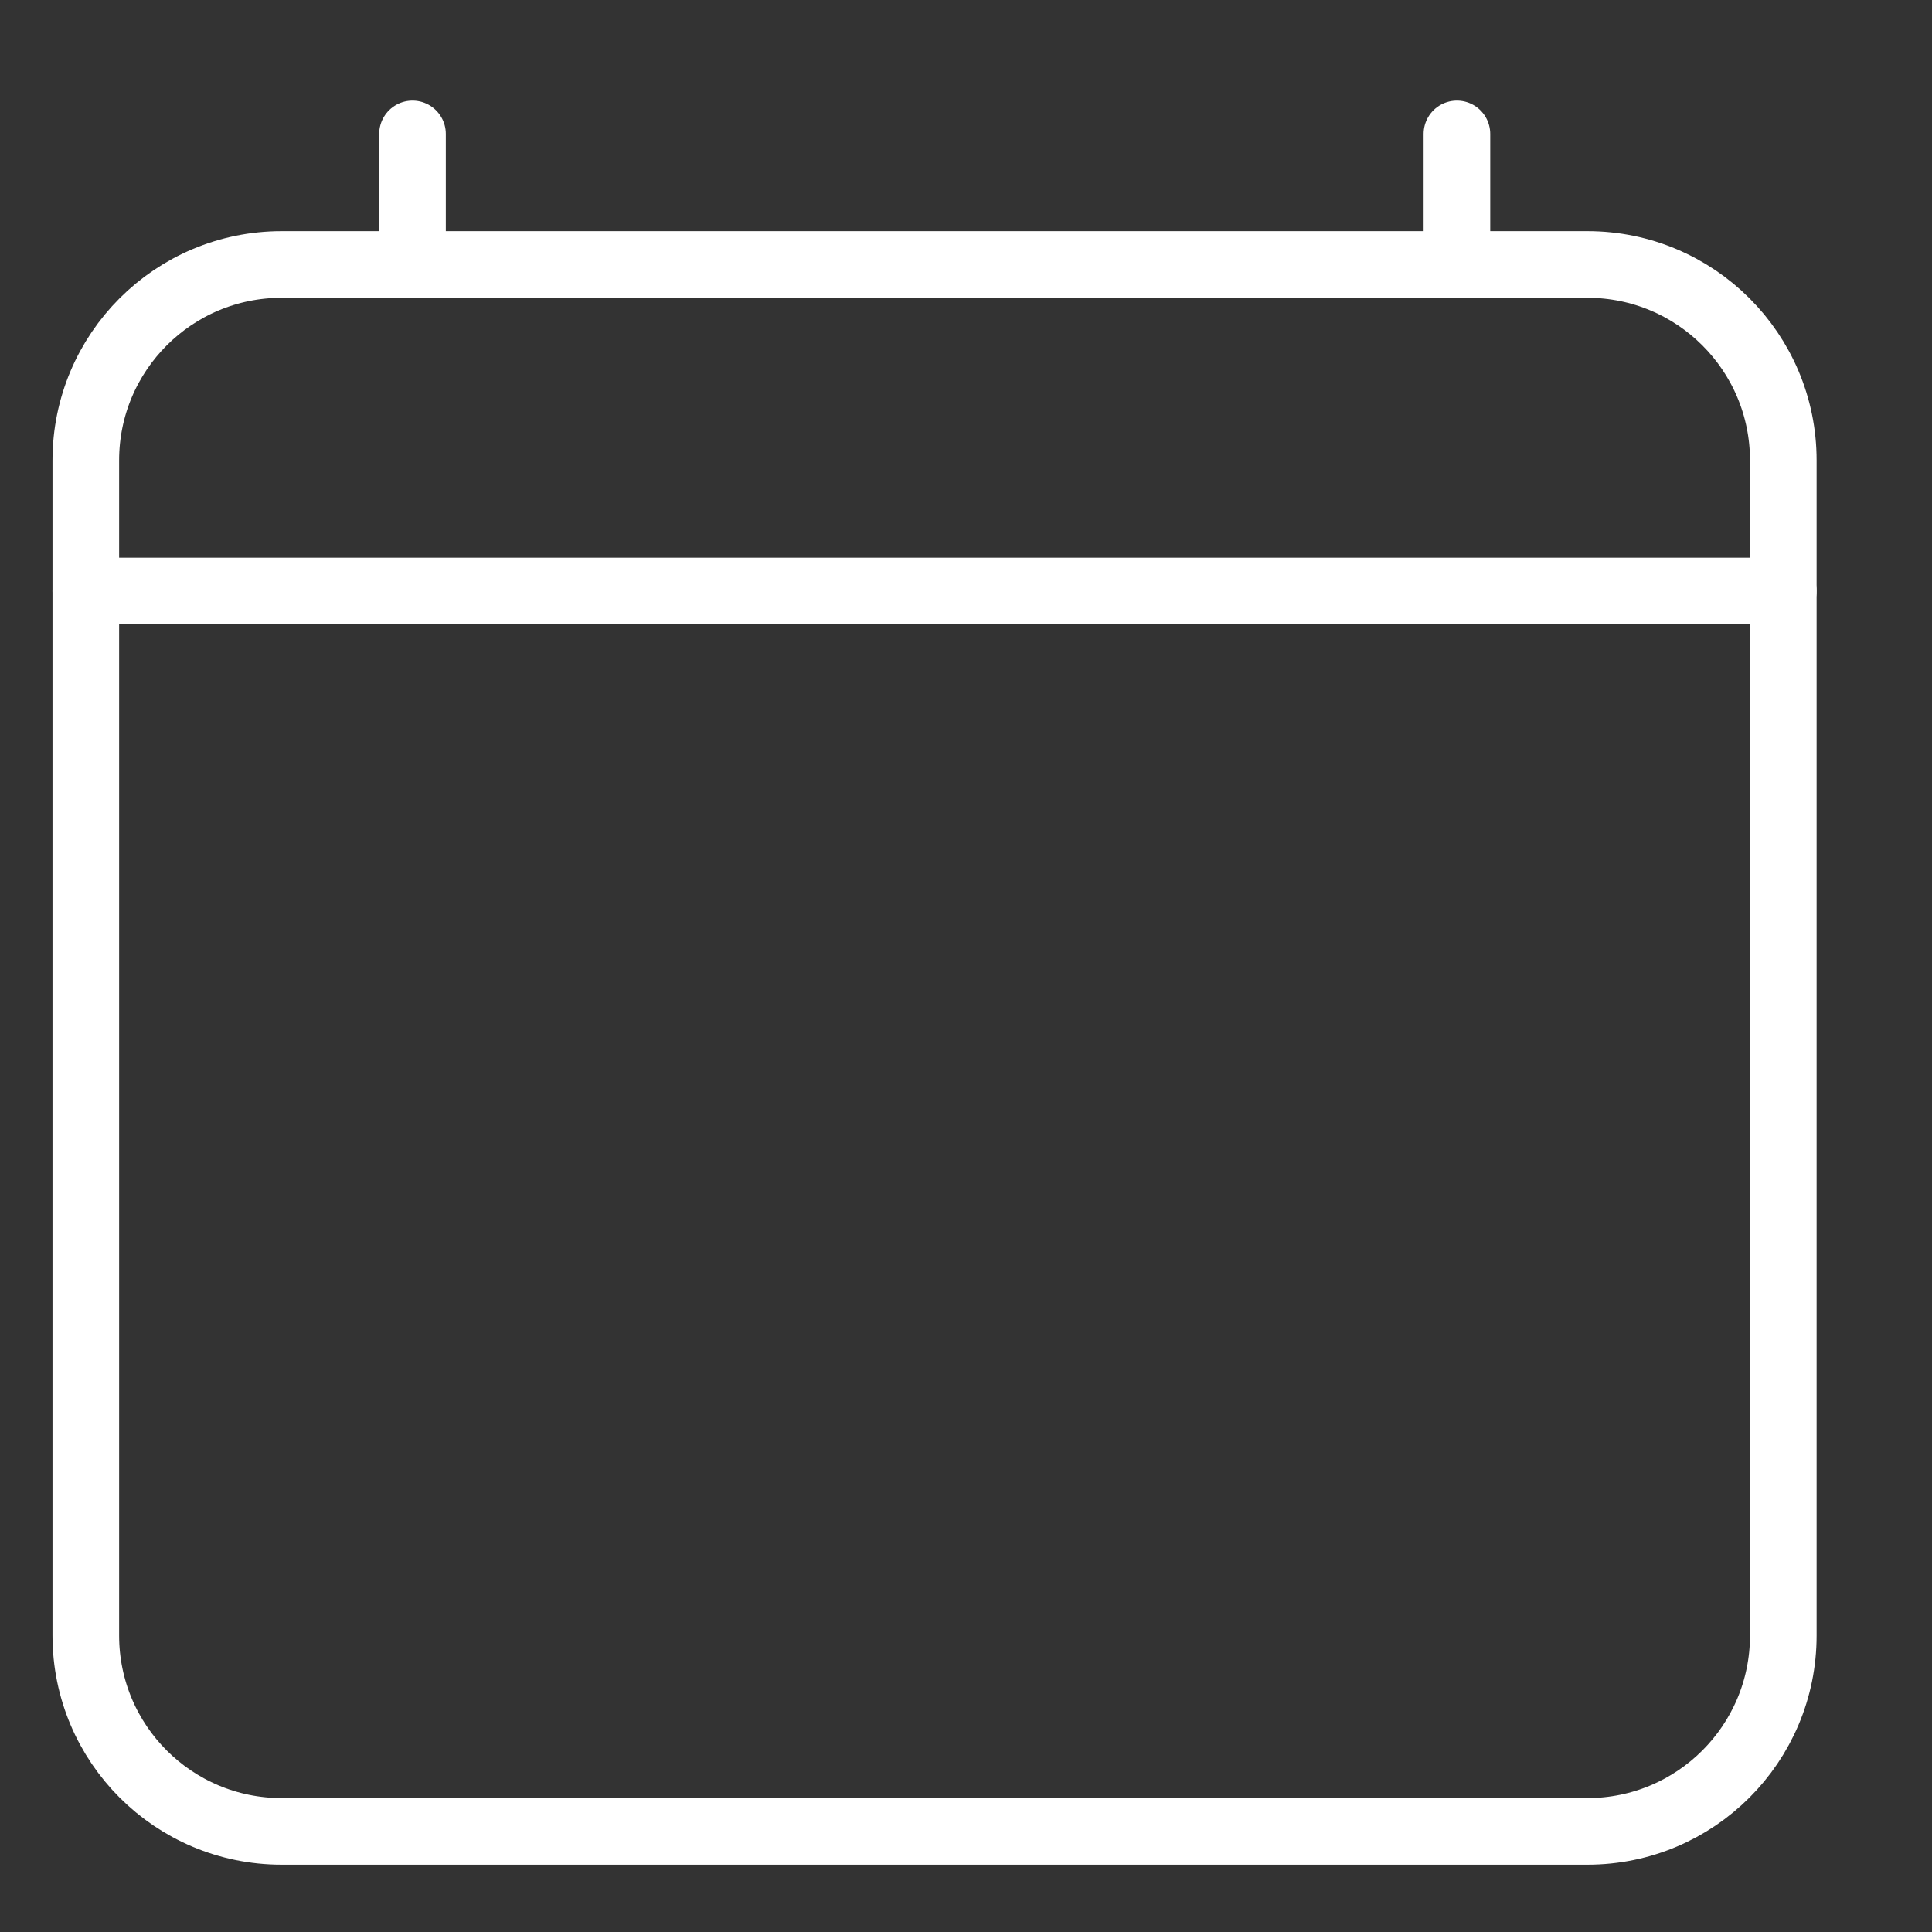
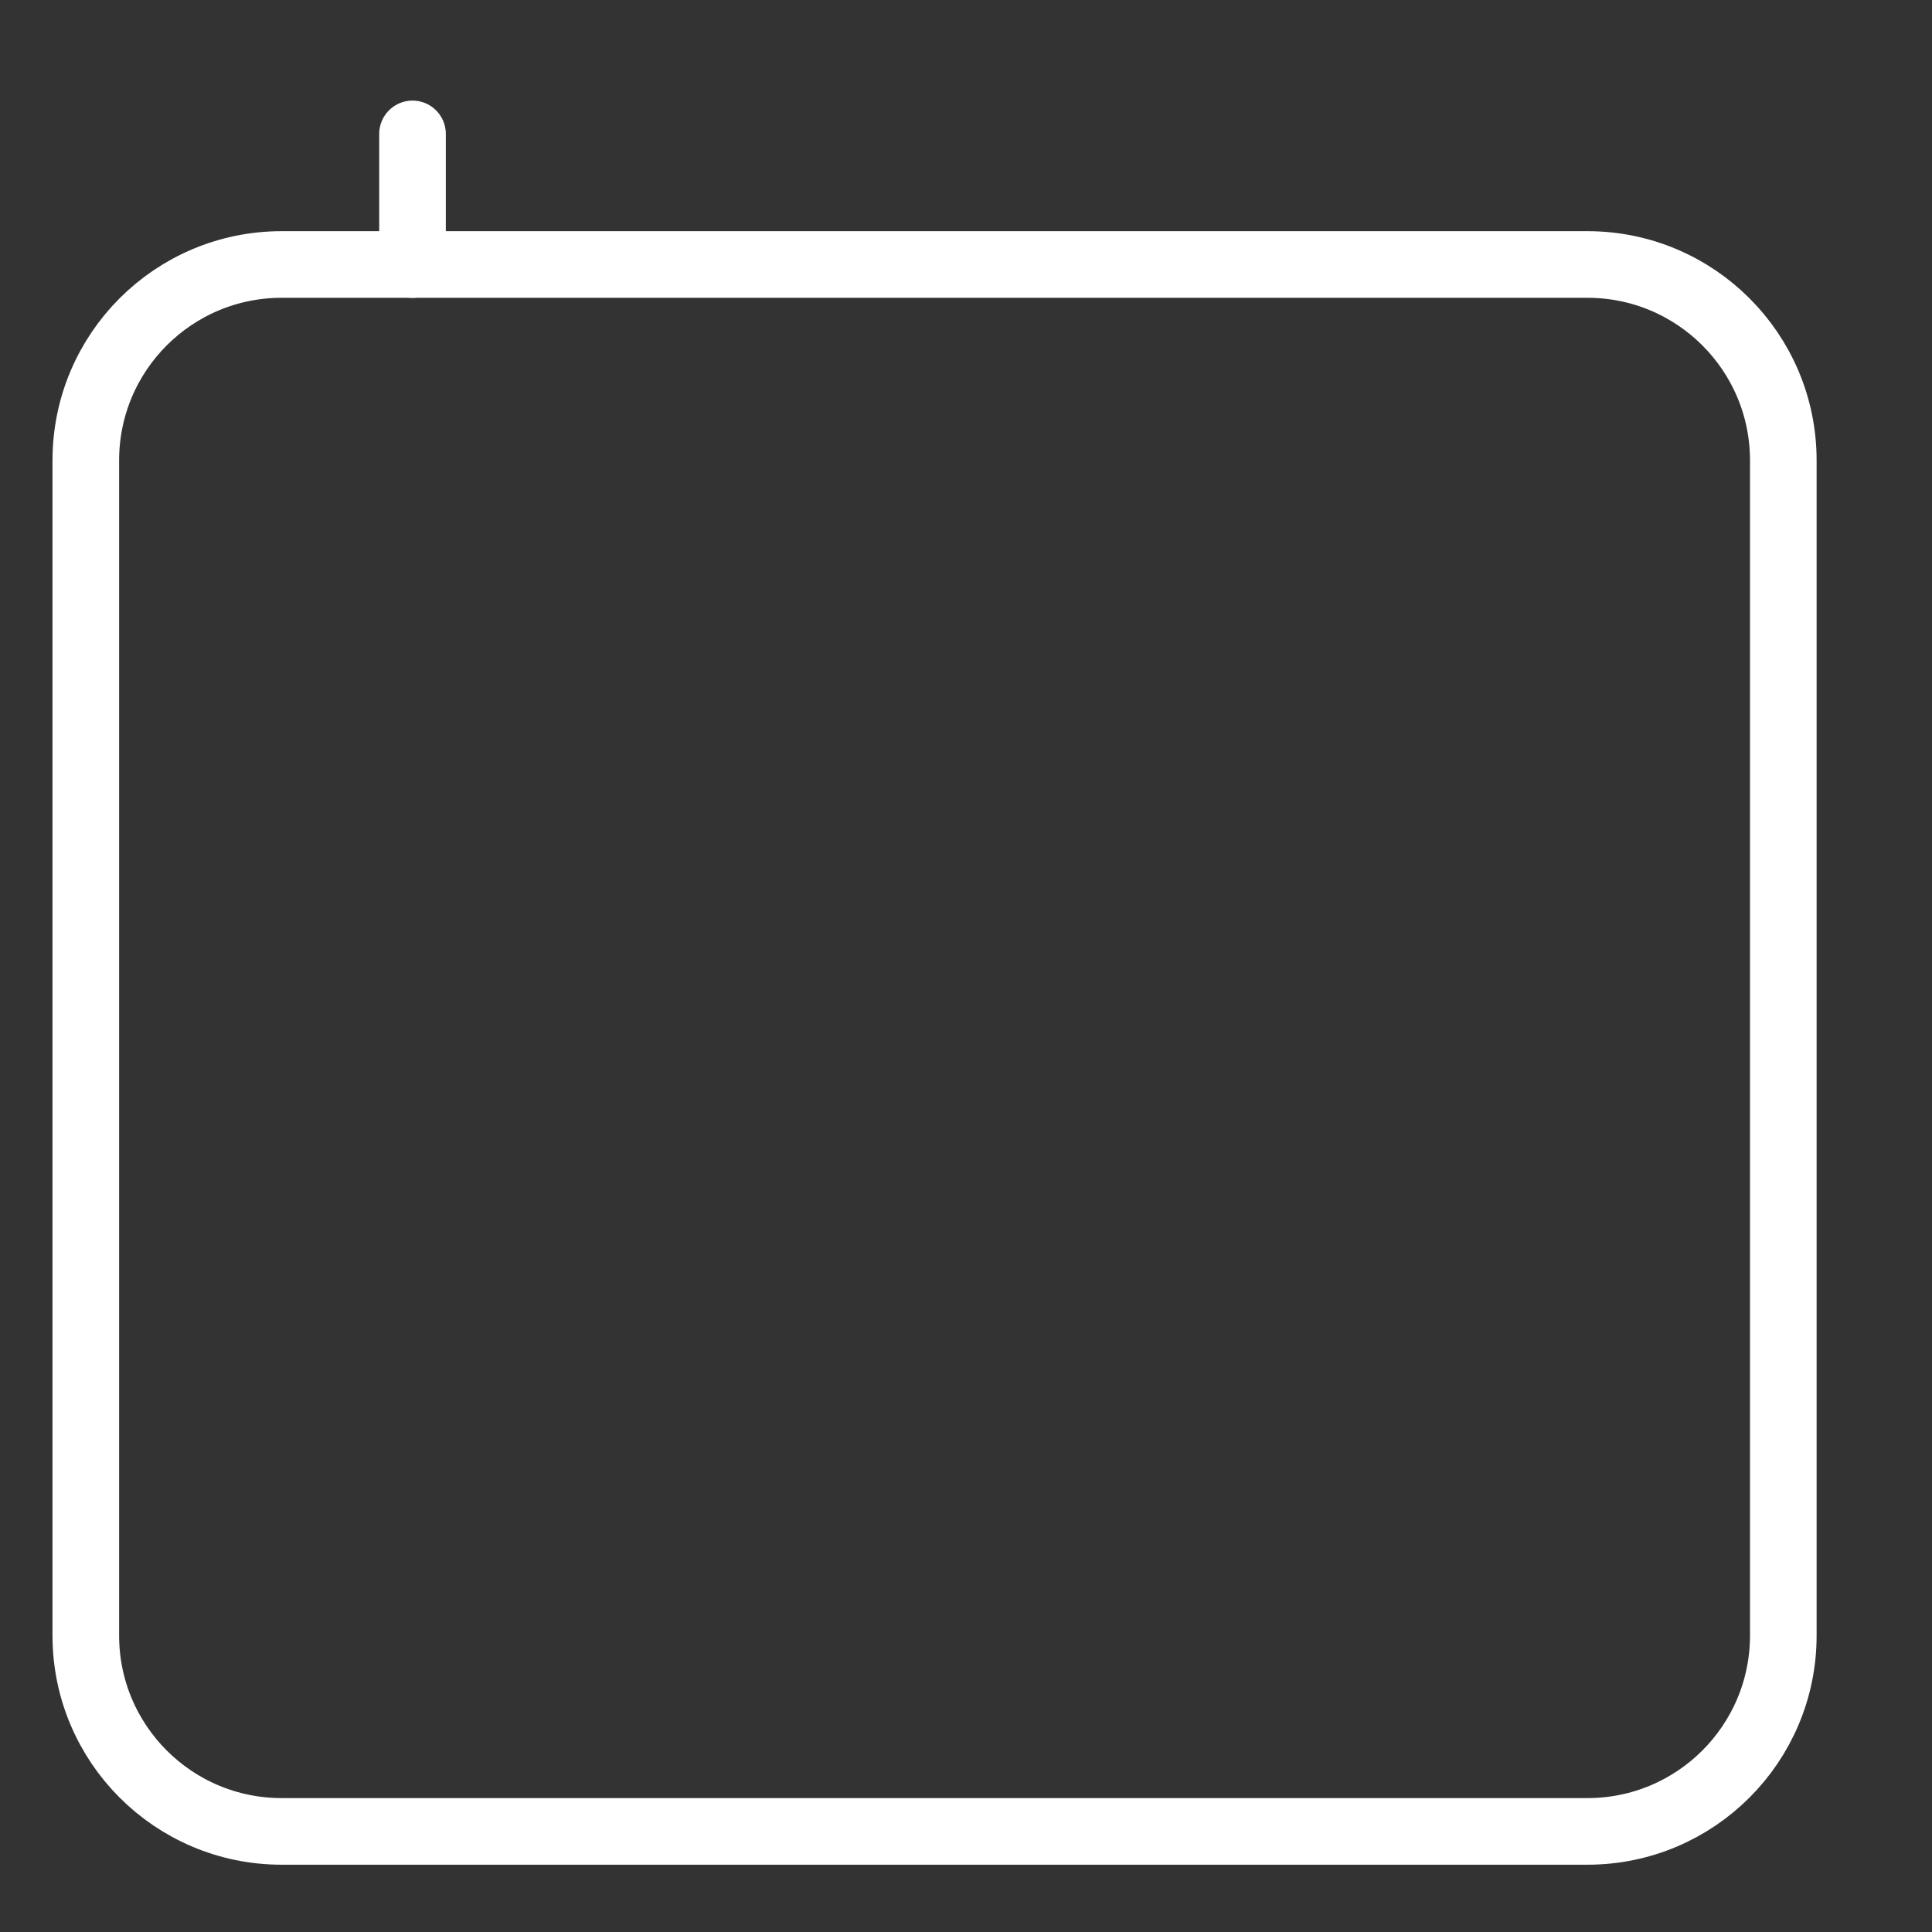
<svg xmlns="http://www.w3.org/2000/svg" width="29" height="29" viewBox="0 0 29 29" fill="none">
  <rect x="0" y="0" width="29" height="29" fill="#333333" stroke="none" />
  <g id="Calendar-Clear-Outline--Streamline-Ionic-Outline" clip-path="url(#clip0_6912_595)">
    <path id="Vector" d="M23.828 3.97H4.228C2.604 3.97 1.288 5.286 1.288 6.91V24.55C1.288 26.174 2.604 27.49 4.228 27.49H23.828C25.451 27.49 26.768 26.174 26.768 24.55V6.91C26.768 5.286 25.451 3.97 23.828 3.97Z" stroke="white" stroke-linejoin="round" />
    <path id="Vector_2" d="M6.192 2.01V3.971" stroke="white" stroke-linecap="round" stroke-linejoin="round" />
-     <path id="Vector_3" d="M21.869 2.01V3.971" stroke="white" stroke-linecap="round" stroke-linejoin="round" />
-     <path id="Vector_4" d="M26.768 8.871H1.288" stroke="white" stroke-linecap="round" stroke-linejoin="round" />
  </g>
  <defs>
    <clipPath id="clip0_6912_595">
      <rect width="28" height="28" fill="white" transform="translate(0.03 0.75)" />
    </clipPath>
  </defs>
</svg>